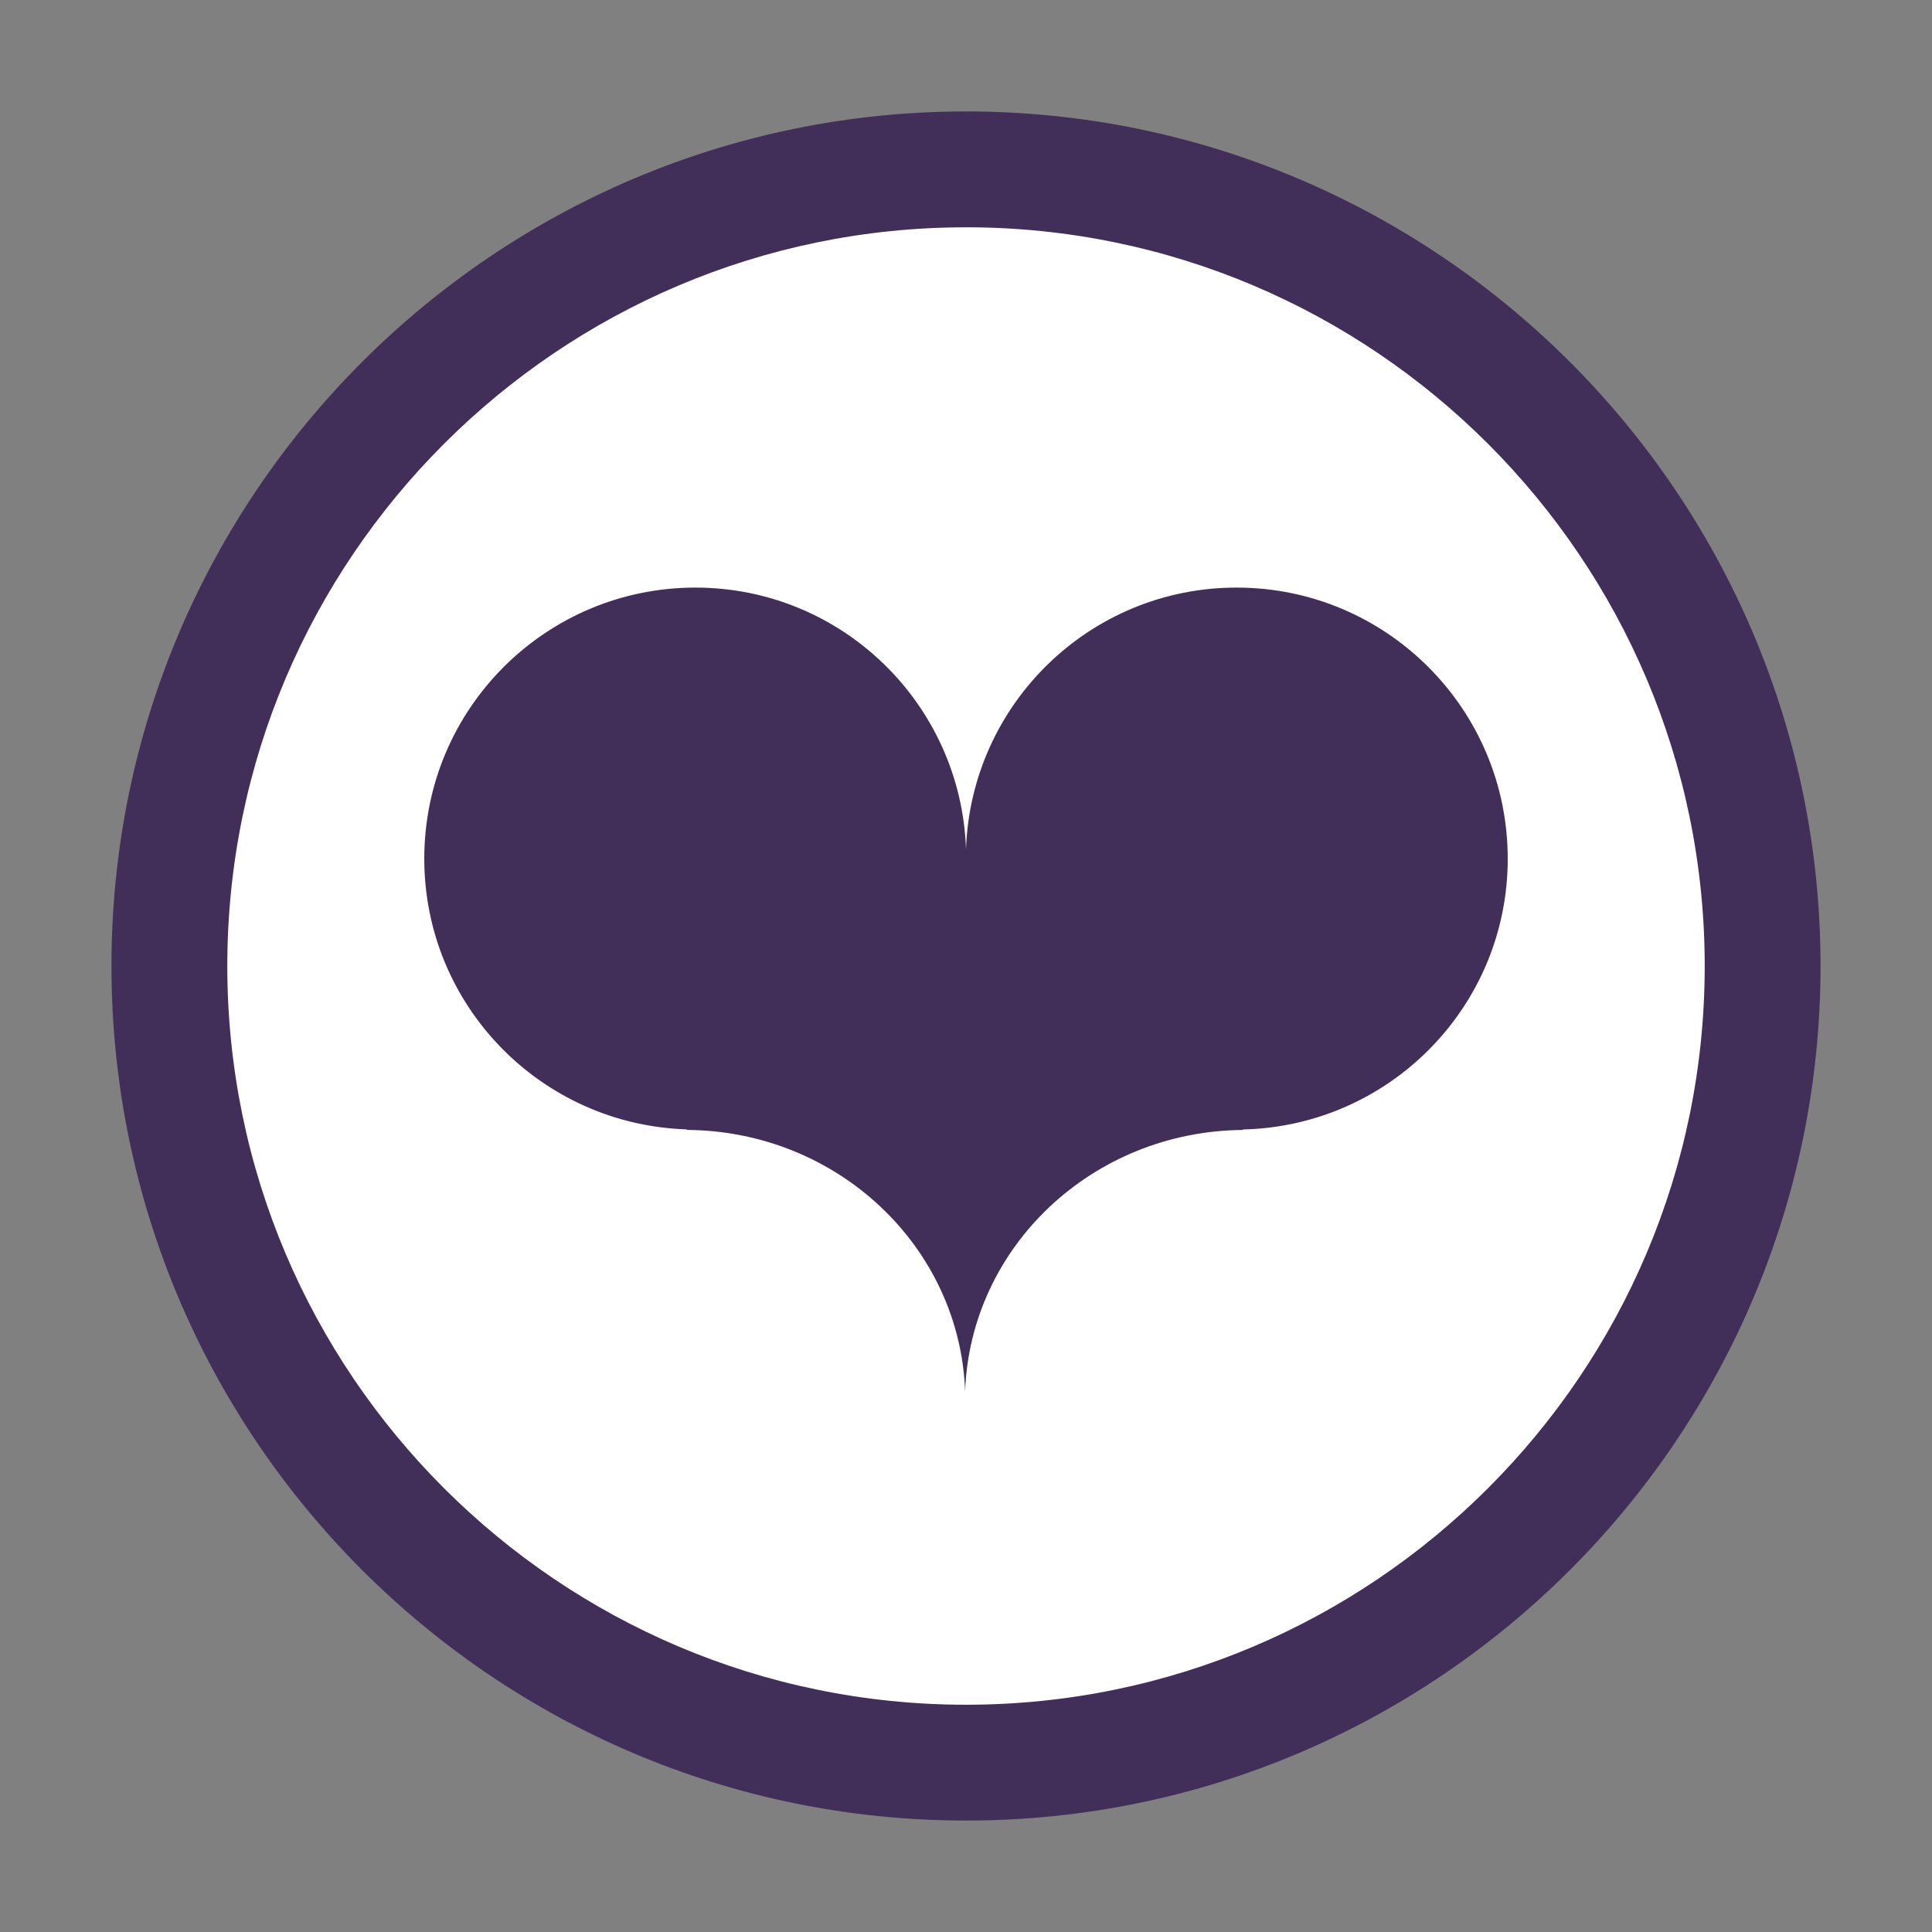
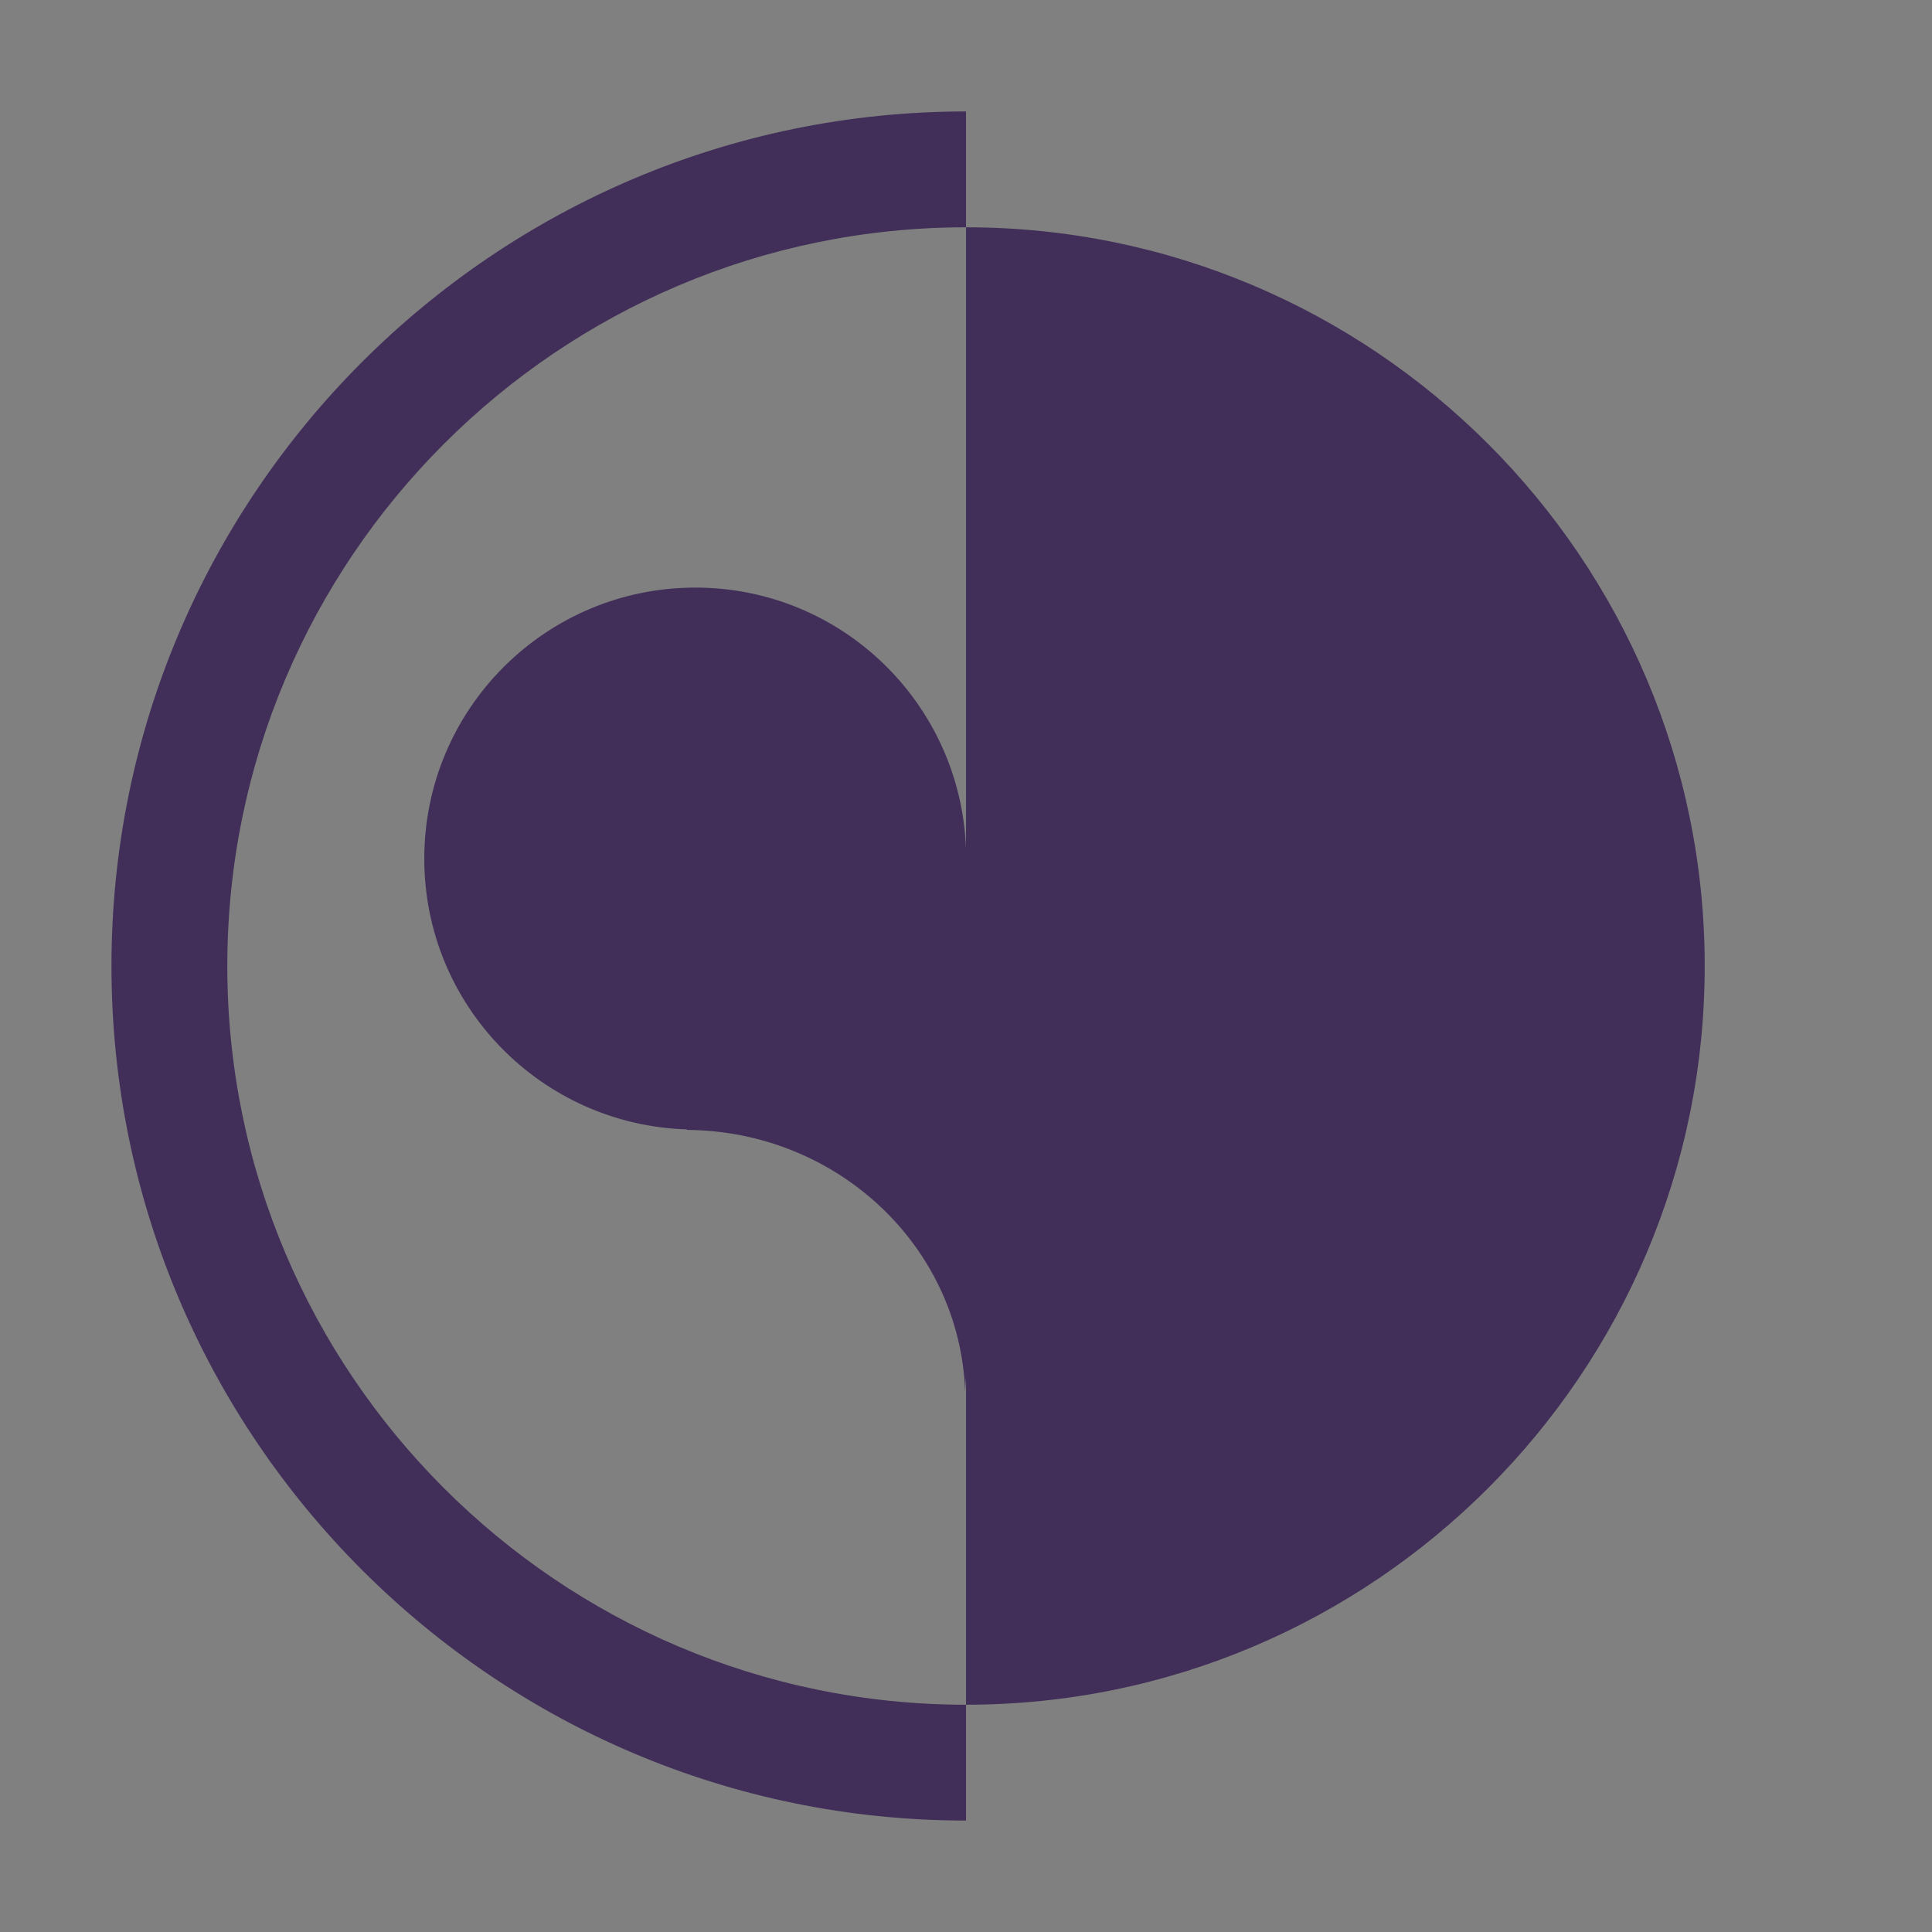
<svg xmlns="http://www.w3.org/2000/svg" id="Layer_1" viewBox="0 0 104 104">
  <rect x="0" y="0" width="104" height="104" fill="#808080" stroke="none" />
  <defs>
    <style>.cls-1{fill:#fff;}.cls-2{fill:#412f59;}</style>
  </defs>
-   <circle class="cls-1" cx="52" cy="52" r="42.882" />
-   <path class="cls-2" d="m52.001,98.001c-25.365,0-46.001-20.635-46.001-46.001S26.635,5.999,52.001,5.999s45.999,20.635,45.999,46.001-20.635,46.001-45.999,46.001Zm0-85.765c-21.926,0-39.765,17.838-39.765,39.765s17.838,39.765,39.765,39.765,39.764-17.838,39.764-39.765S73.926,12.235,52.001,12.235Z" />
+   <path class="cls-2" d="m52.001,98.001c-25.365,0-46.001-20.635-46.001-46.001S26.635,5.999,52.001,5.999Zm0-85.765c-21.926,0-39.765,17.838-39.765,39.765s17.838,39.765,39.765,39.765,39.764-17.838,39.764-39.765S73.926,12.235,52.001,12.235Z" />
  <path class="cls-2" d="m81.161,46.224c0-8.059-6.534-14.594-14.594-14.594-7.887,0-14.295,6.26-14.567,14.079-.274-7.818-6.681-14.079-14.567-14.079-8.061,0-14.594,6.534-14.594,14.594,0,7.903,6.285,14.321,14.129,14.571l.007.028c8.117.058,14.695,6.29,14.977,14.074.281-7.777,6.85-14.006,14.958-14.072v-.025c7.9-.183,14.252-6.631,14.252-14.575" />
</svg>